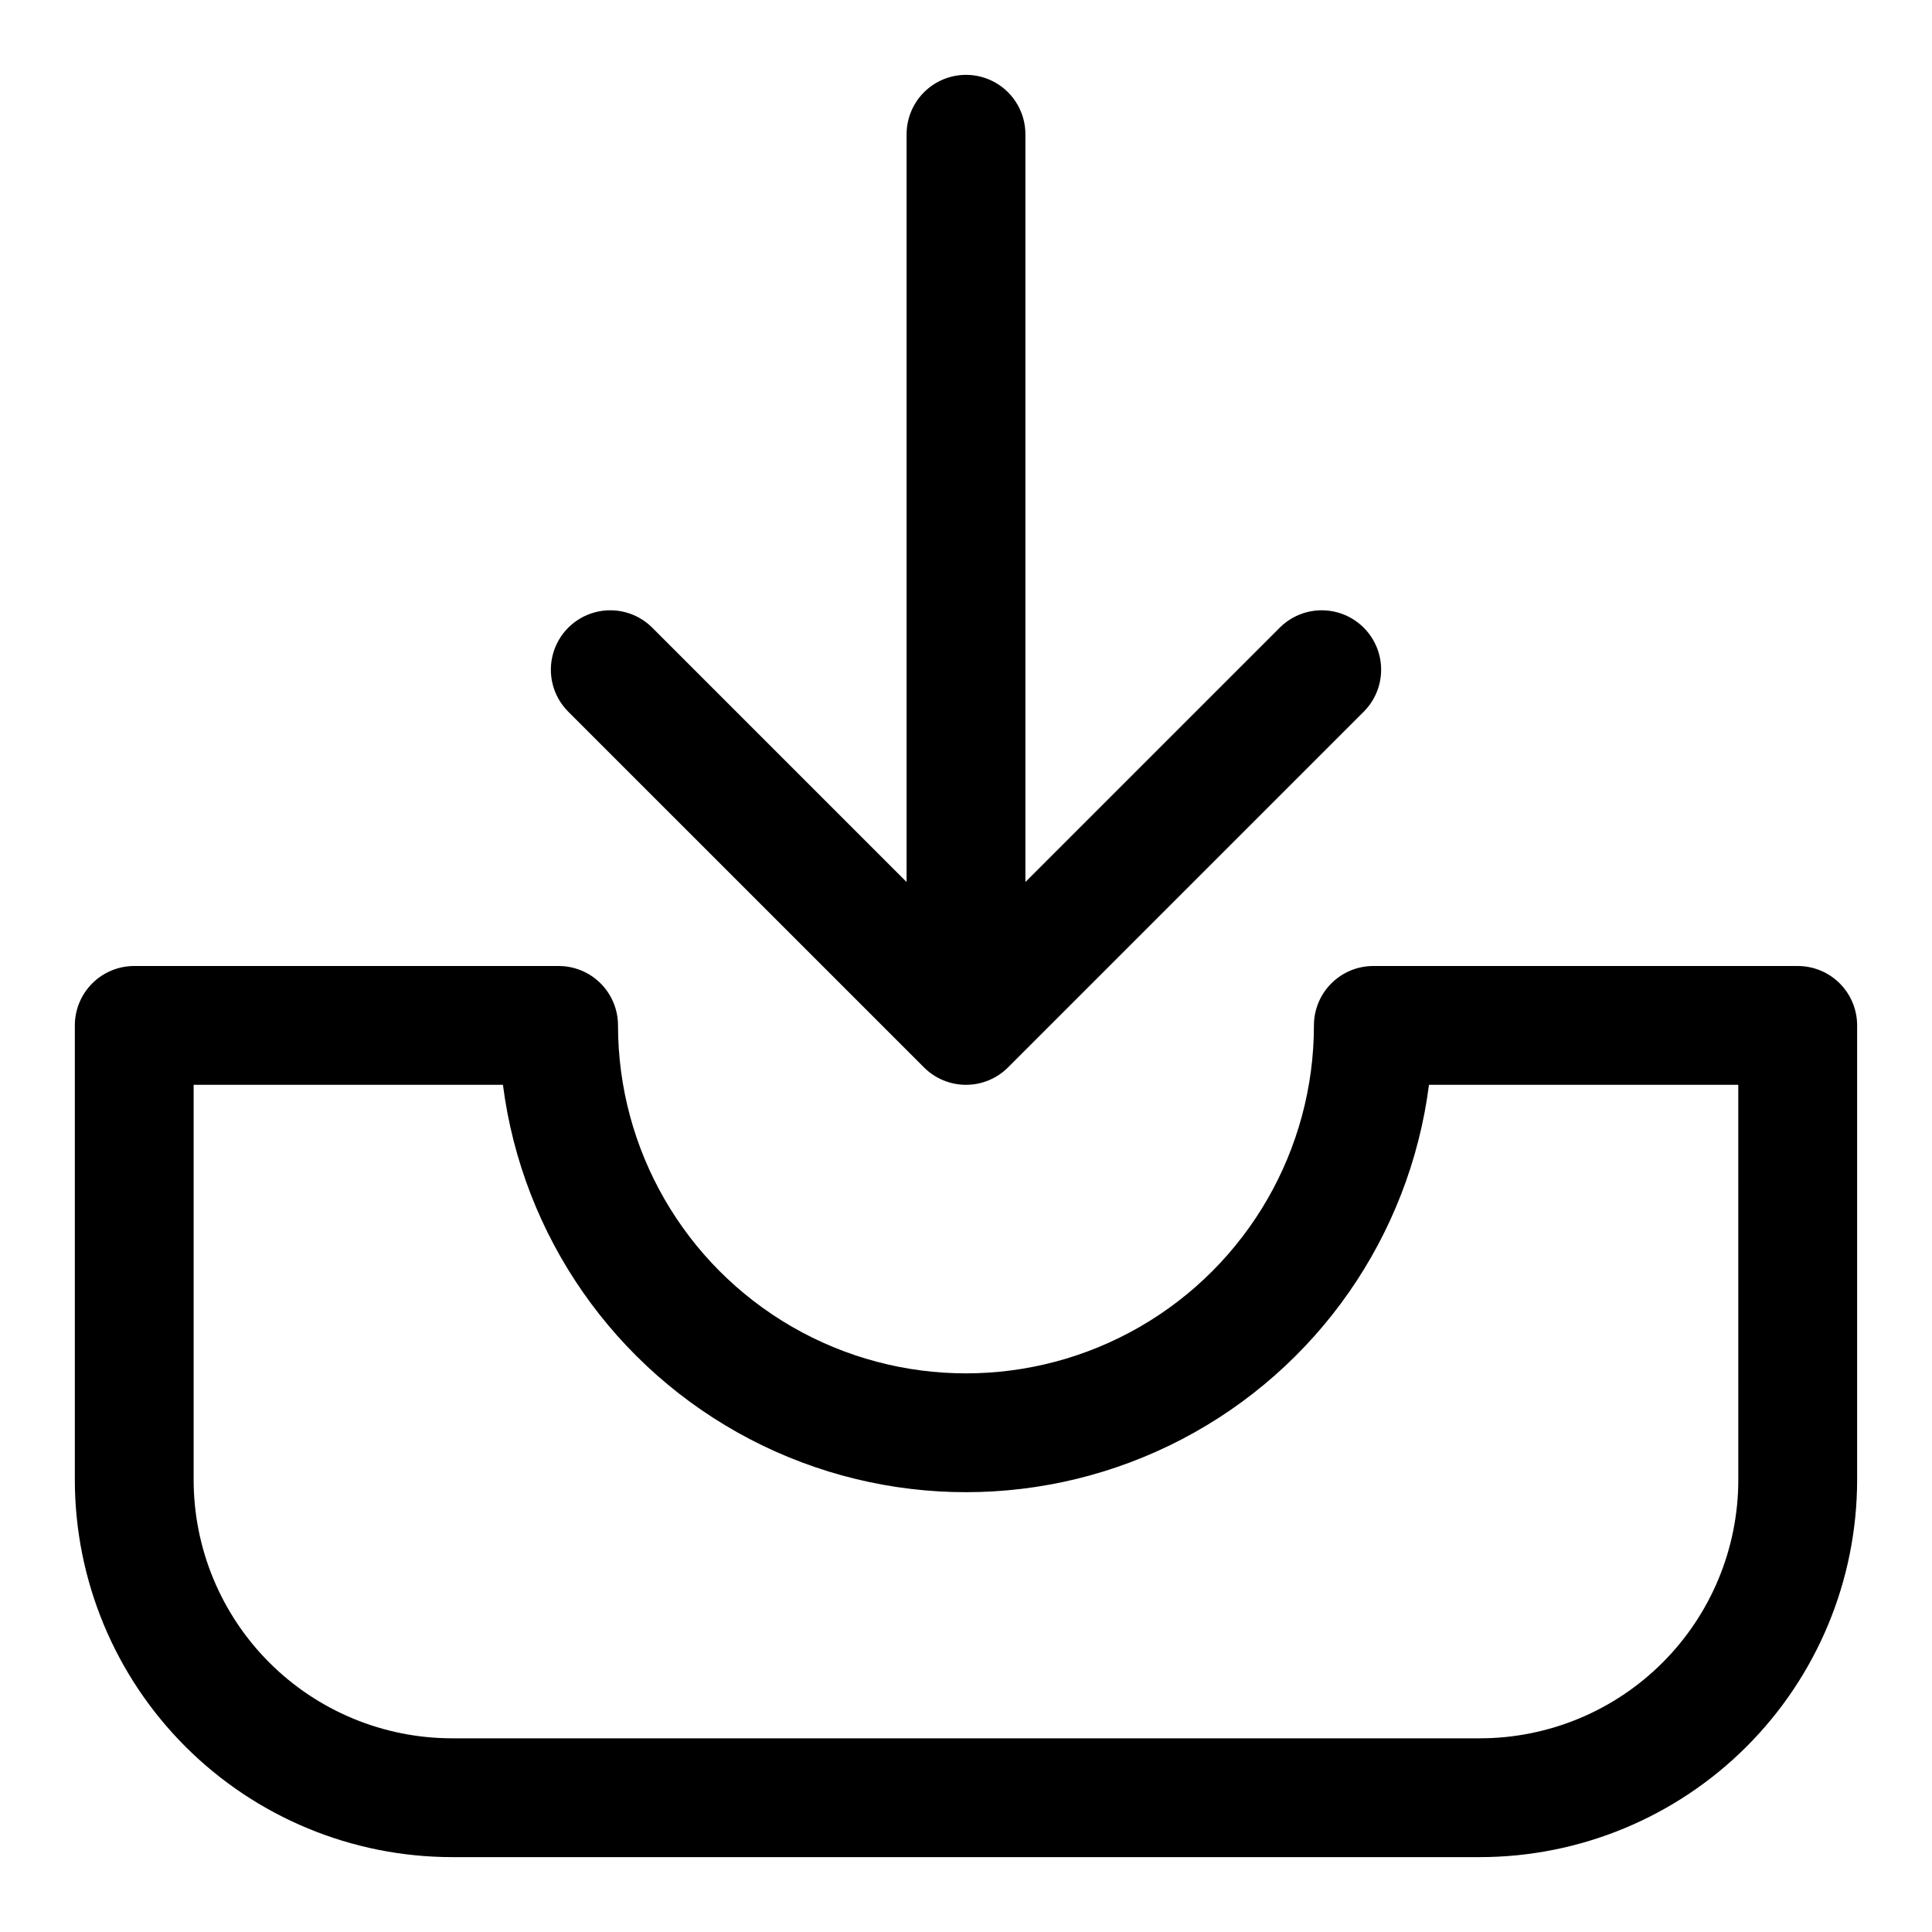
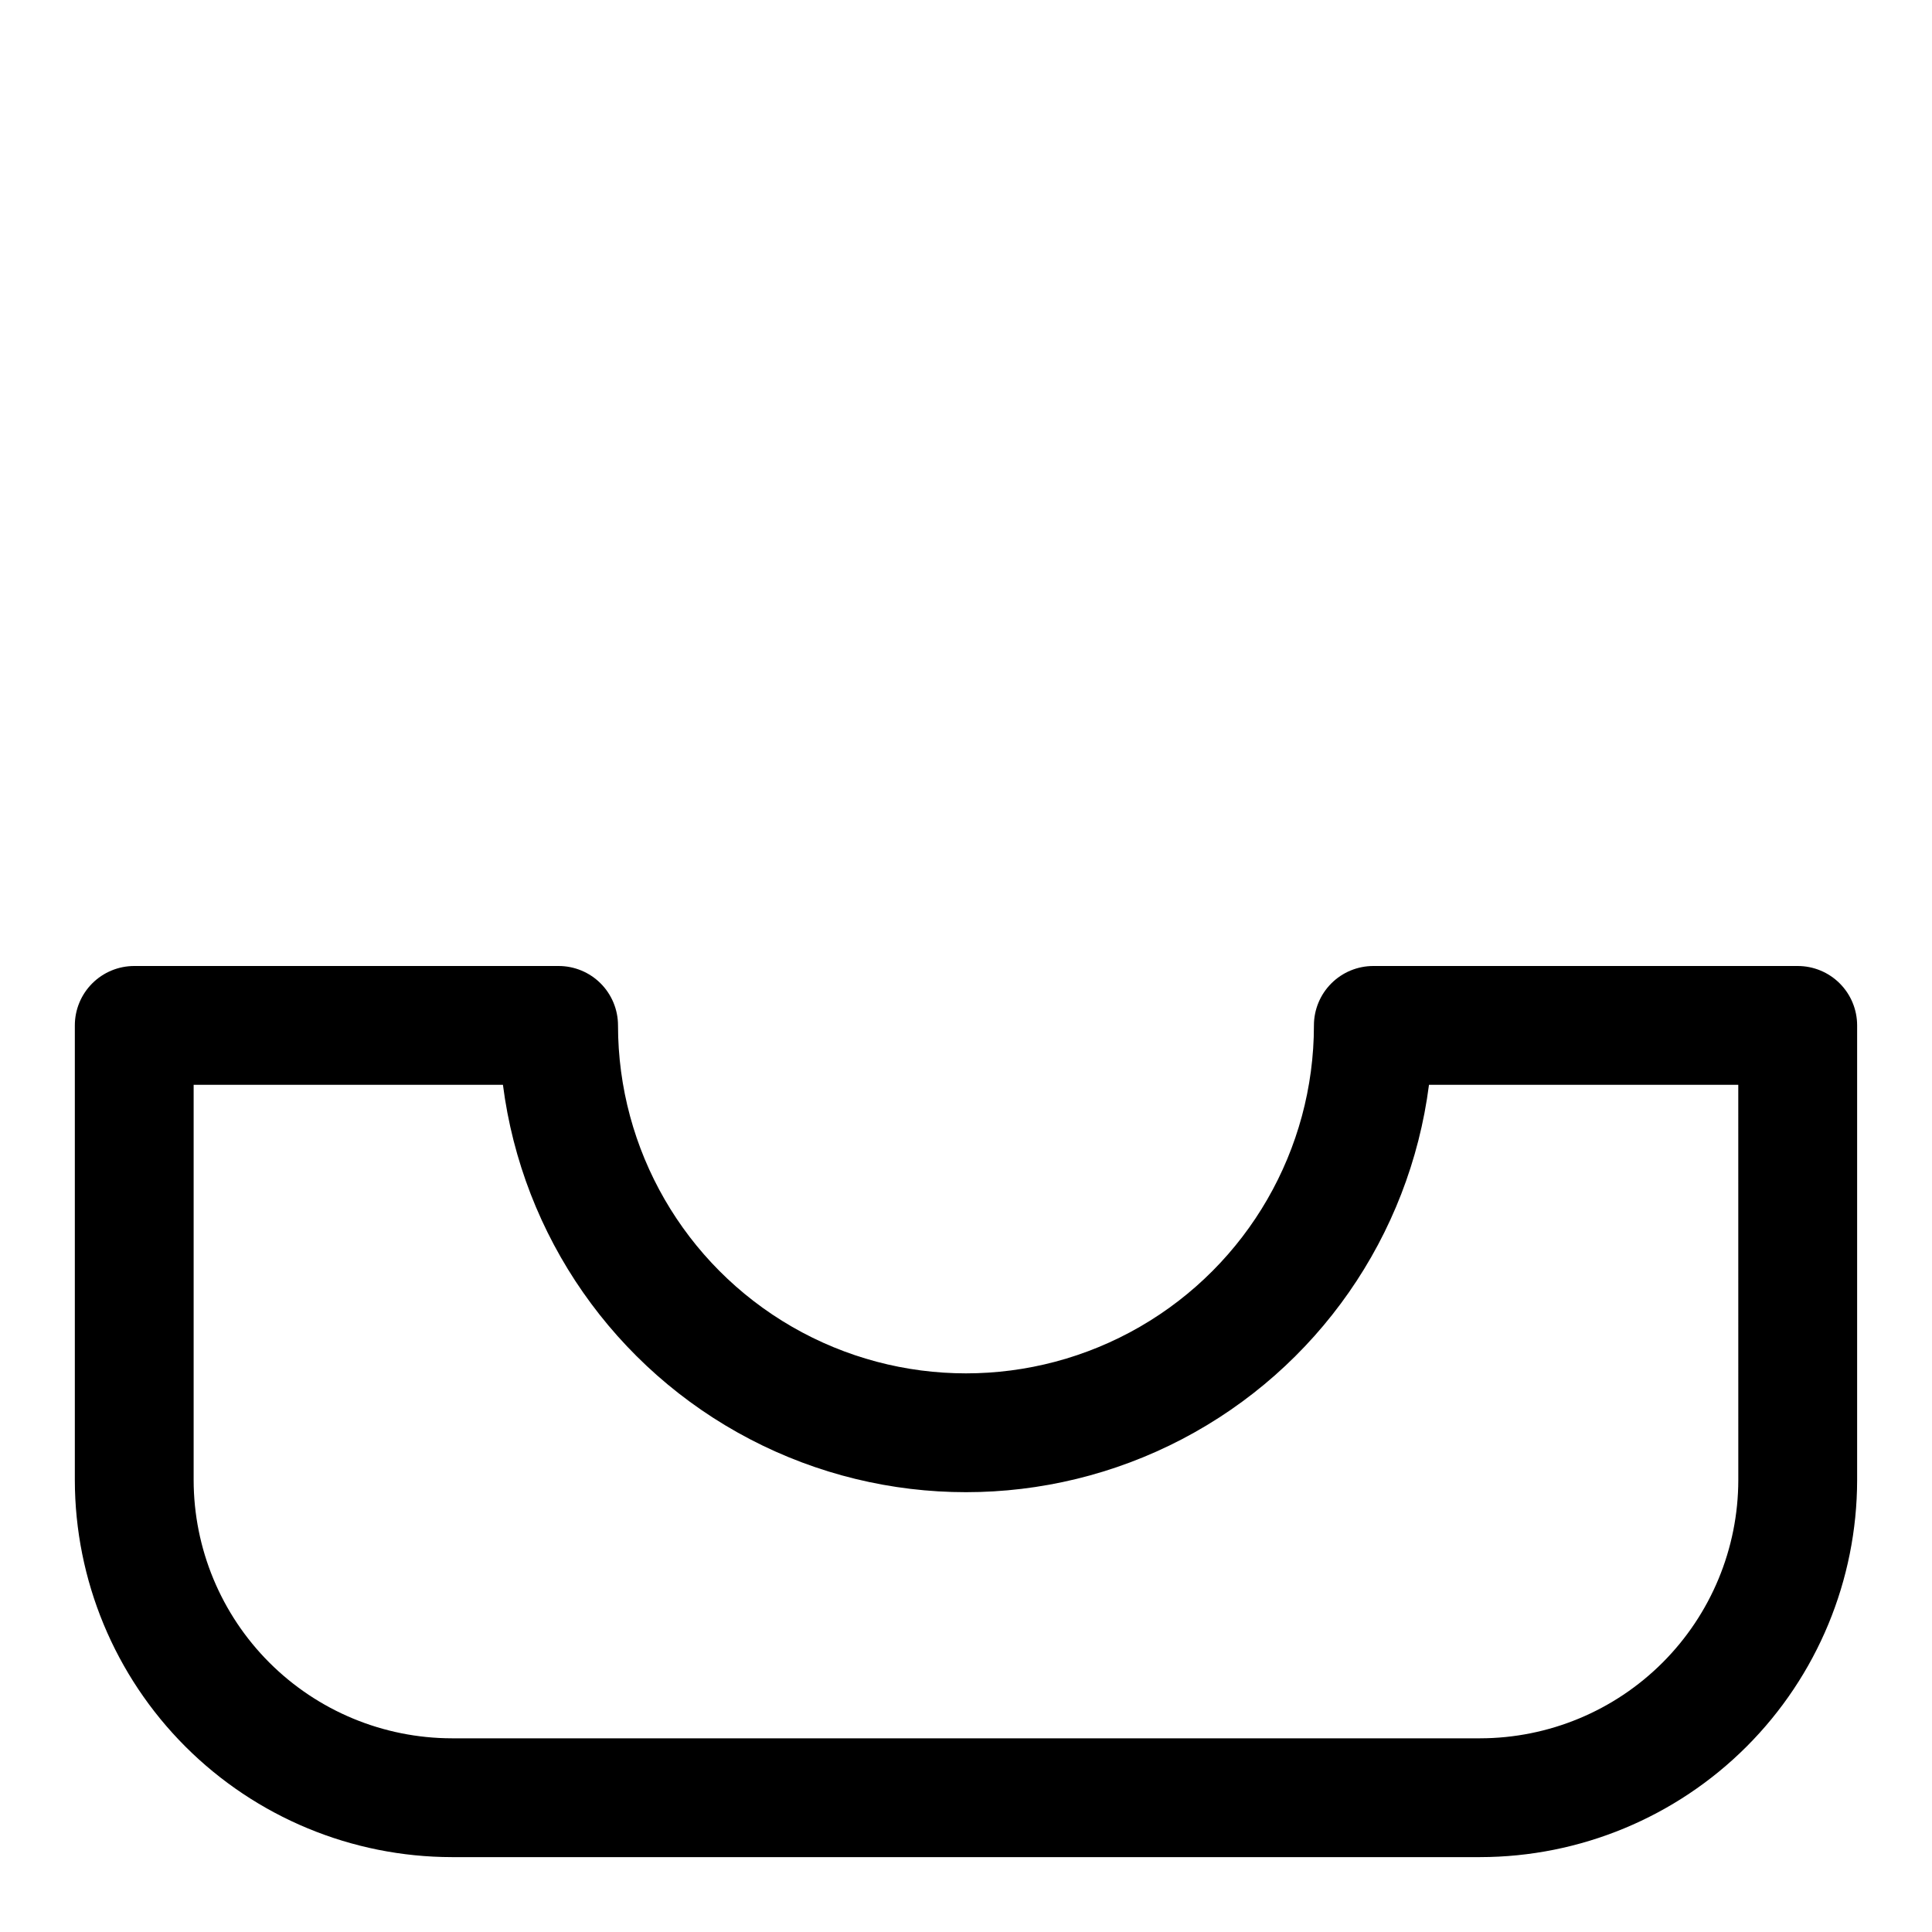
<svg xmlns="http://www.w3.org/2000/svg" fill="#000000" width="800px" height="800px" version="1.1" viewBox="144 144 512 512">
  <g>
    <path d="m620.41 400h-112.46c-4.176 0-8.184 1.656-11.133 4.609-2.953 2.953-4.613 6.957-4.613 11.133 0 32.945-17.574 63.387-46.105 79.859-28.531 16.473-63.684 16.473-92.215 0-28.531-16.473-46.105-46.914-46.105-79.859 0-4.176-1.66-8.18-4.609-11.133-2.953-2.953-6.957-4.609-11.133-4.609h-112.46c-4.176 0-8.18 1.656-11.133 4.609s-4.613 6.957-4.613 11.133v120.5c0.031 26.492 10.566 51.887 29.297 70.617 18.73 18.73 44.129 29.266 70.617 29.297h272.5c26.492-0.031 51.887-10.566 70.617-29.297s29.266-44.125 29.297-70.617v-120.5c0-4.176-1.66-8.18-4.613-11.133s-6.957-4.609-11.133-4.609zm-15.742 136.25v-0.004c-0.023 18.141-7.238 35.535-20.066 48.359-12.824 12.828-30.219 20.043-48.359 20.066h-272.5c-18.141-0.023-35.531-7.238-48.359-20.066-12.828-12.824-20.043-30.219-20.066-48.359v-104.76h81.965c5.152 40.125 29.602 75.199 65.469 93.918 35.863 18.719 78.617 18.719 114.48 0 35.863-18.719 60.312-53.793 65.465-93.918h81.965z" />
-     <path d="m388.87 426.88c2.953 2.949 6.957 4.609 11.133 4.609 4.172 0 8.176-1.66 11.129-4.609l94.465-94.465c3.863-4 5.328-9.738 3.859-15.102-1.469-5.363-5.66-9.551-11.02-11.02-5.363-1.473-11.102-0.004-15.102 3.859l-67.59 67.59v-198.16c0-5.625-3-10.824-7.871-13.637s-10.875-2.812-15.746 0-7.871 8.012-7.871 13.637v198.16l-67.59-67.59c-3.996-3.863-9.738-5.332-15.098-3.859-5.363 1.469-9.551 5.656-11.023 11.02-1.469 5.363-0.004 11.102 3.859 15.102z" />
  </g>
</svg>